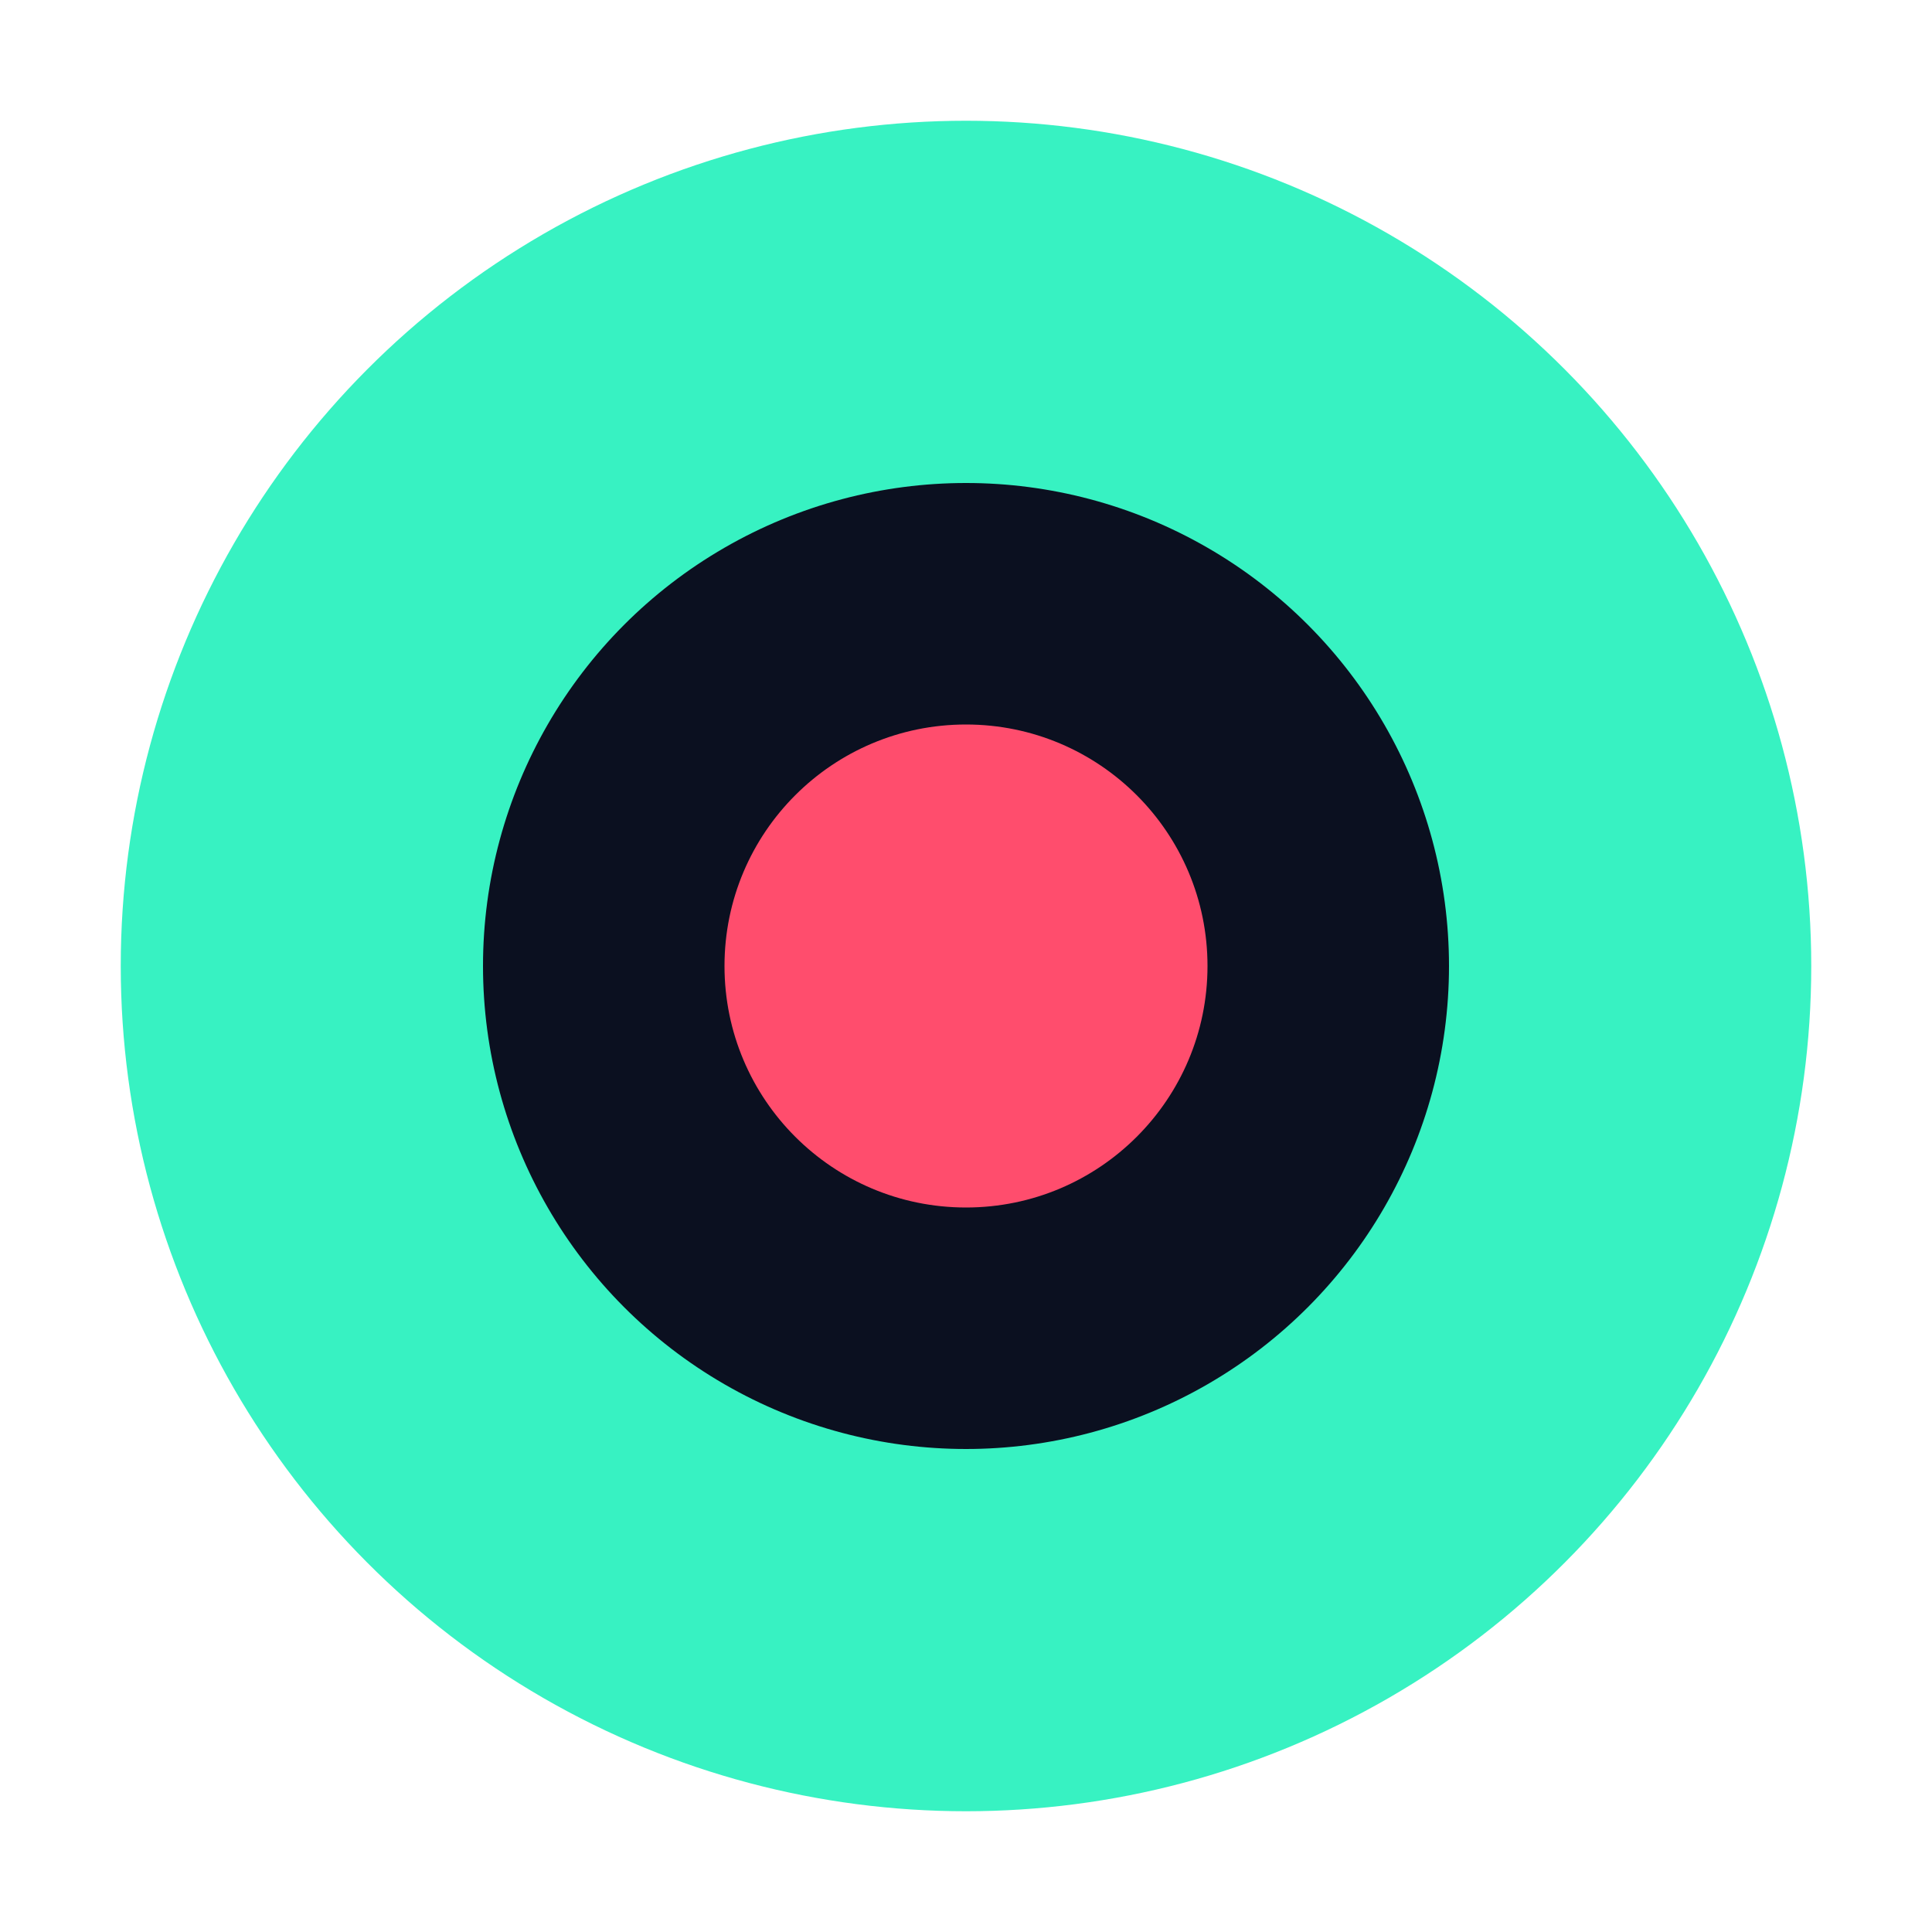
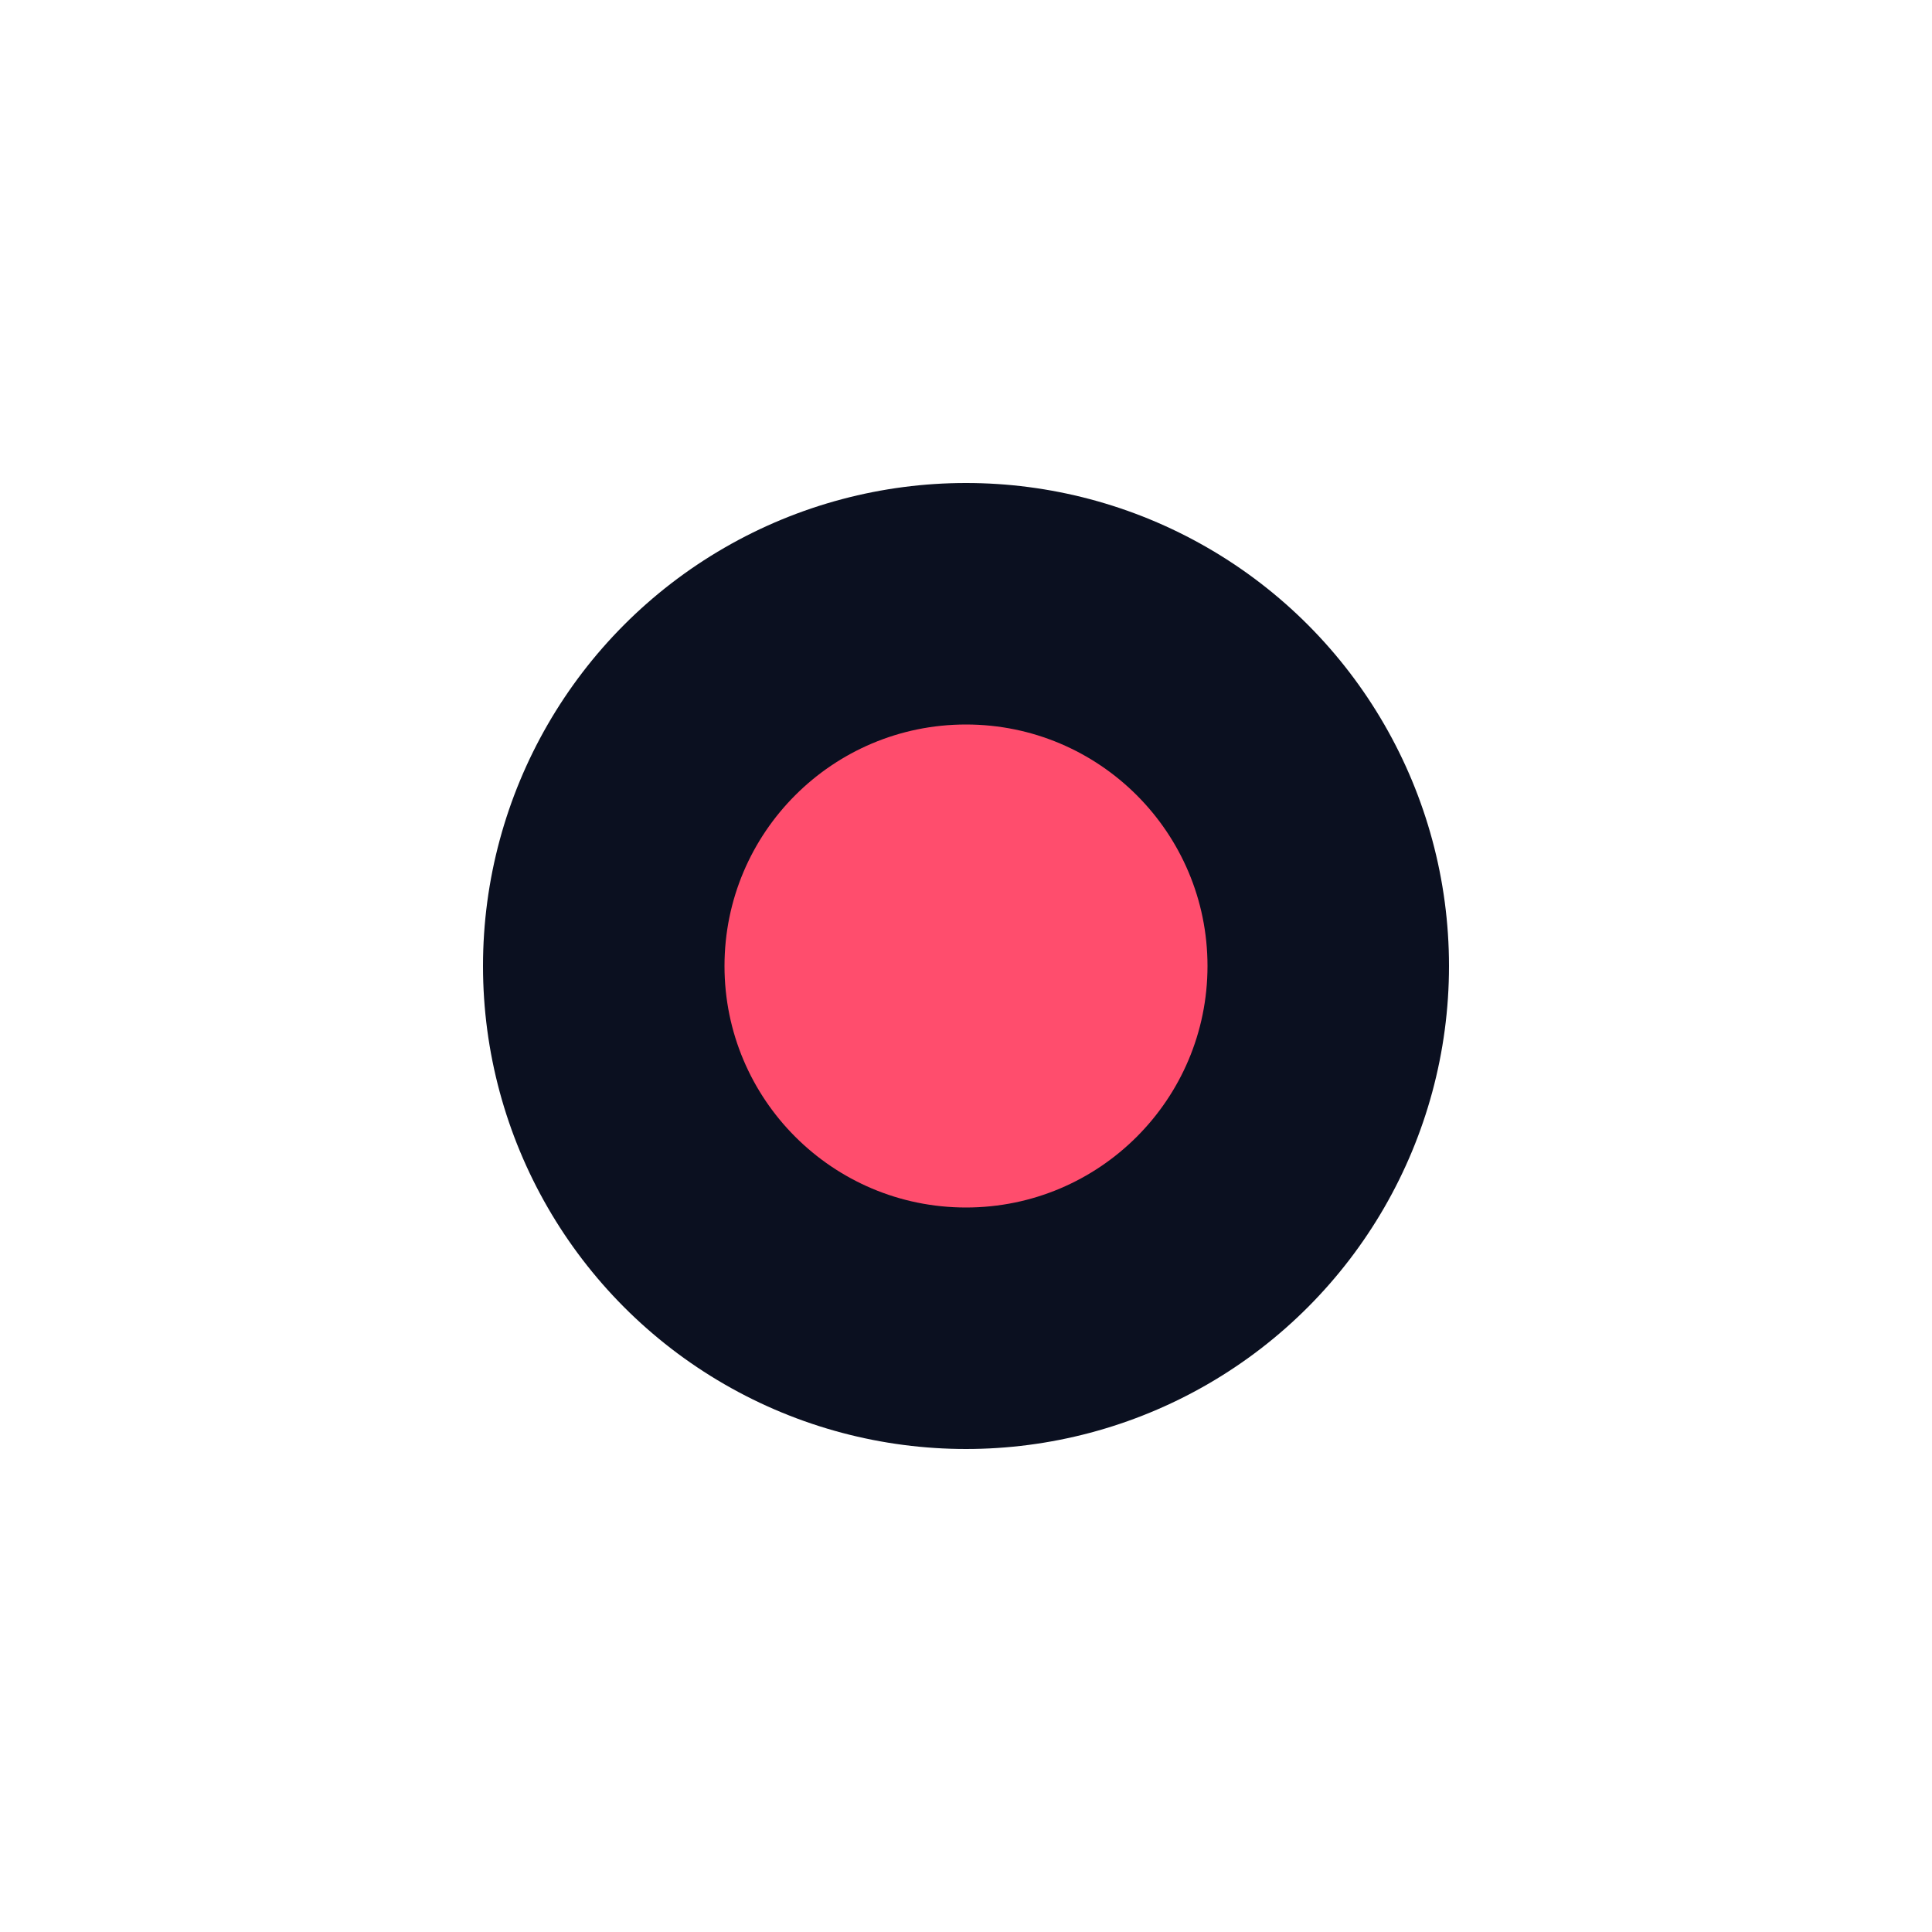
<svg xmlns="http://www.w3.org/2000/svg" viewBox="0 0 32 32" width="32" height="32">
-   <circle cx="16" cy="16" r="14" fill="#37F2C2" />
  <circle cx="16" cy="16" r="8" fill="#0B1020" />
  <circle cx="16" cy="16" r="4" fill="#FF4D6D" />
</svg>